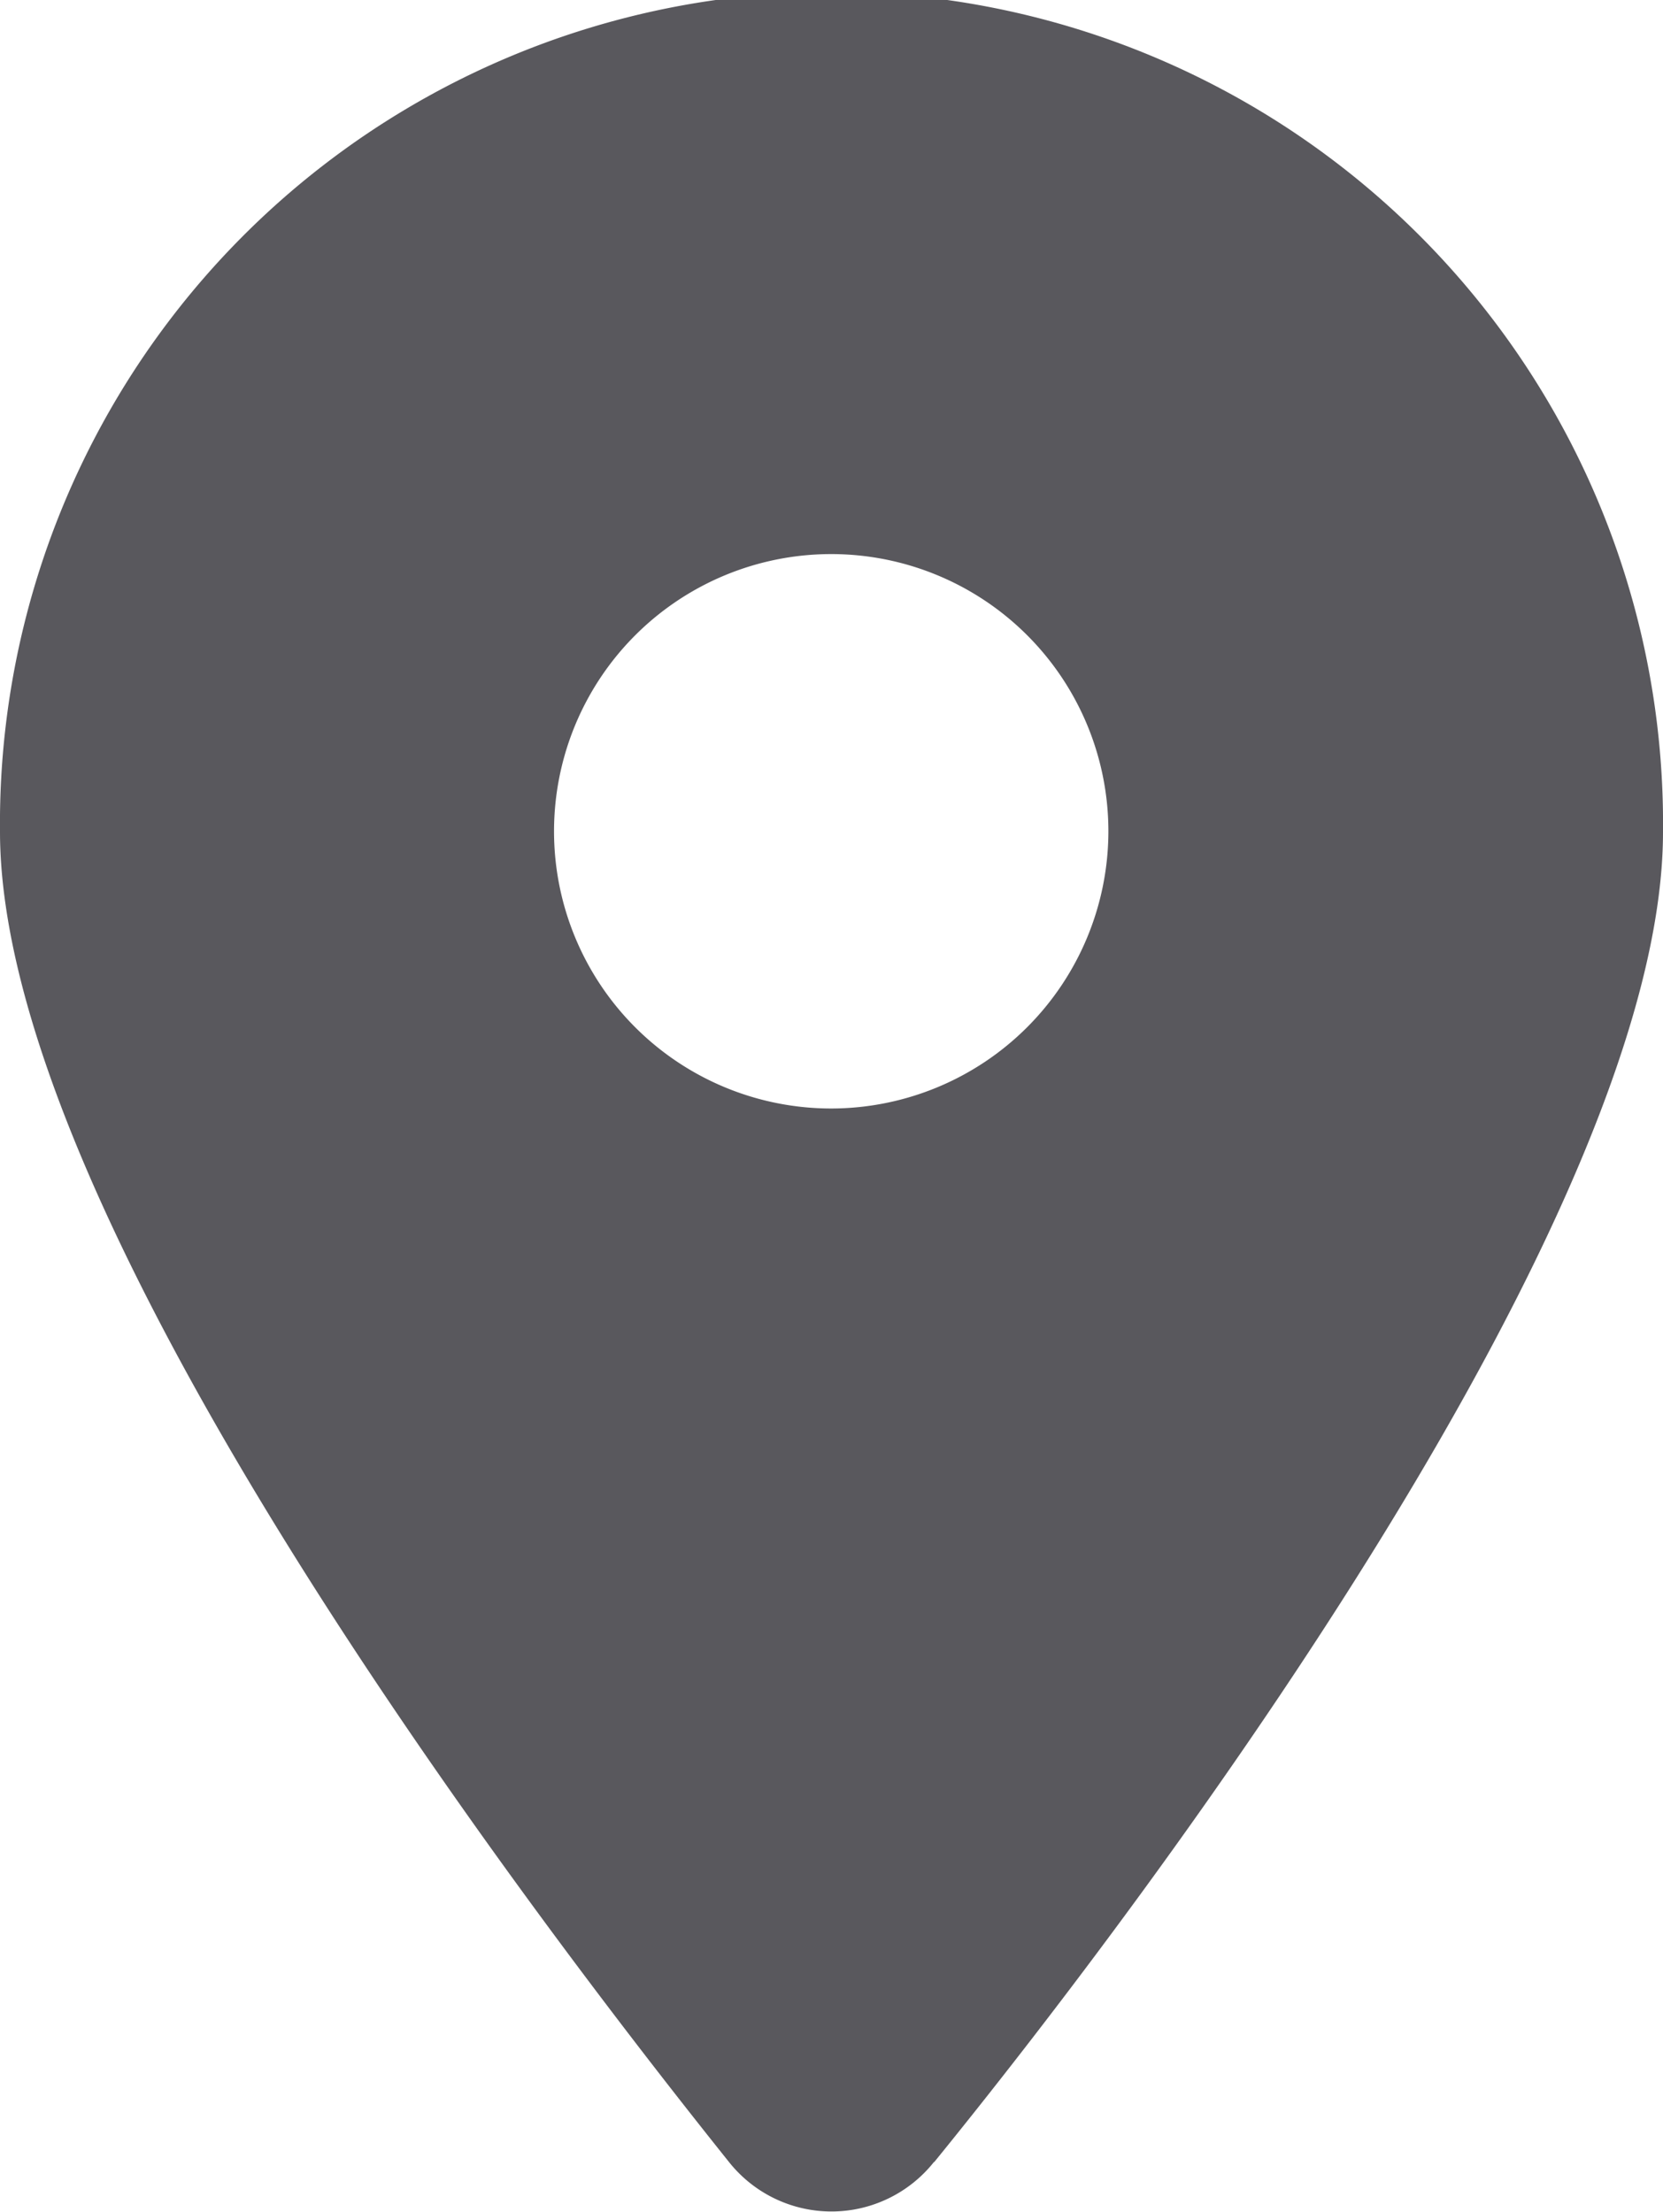
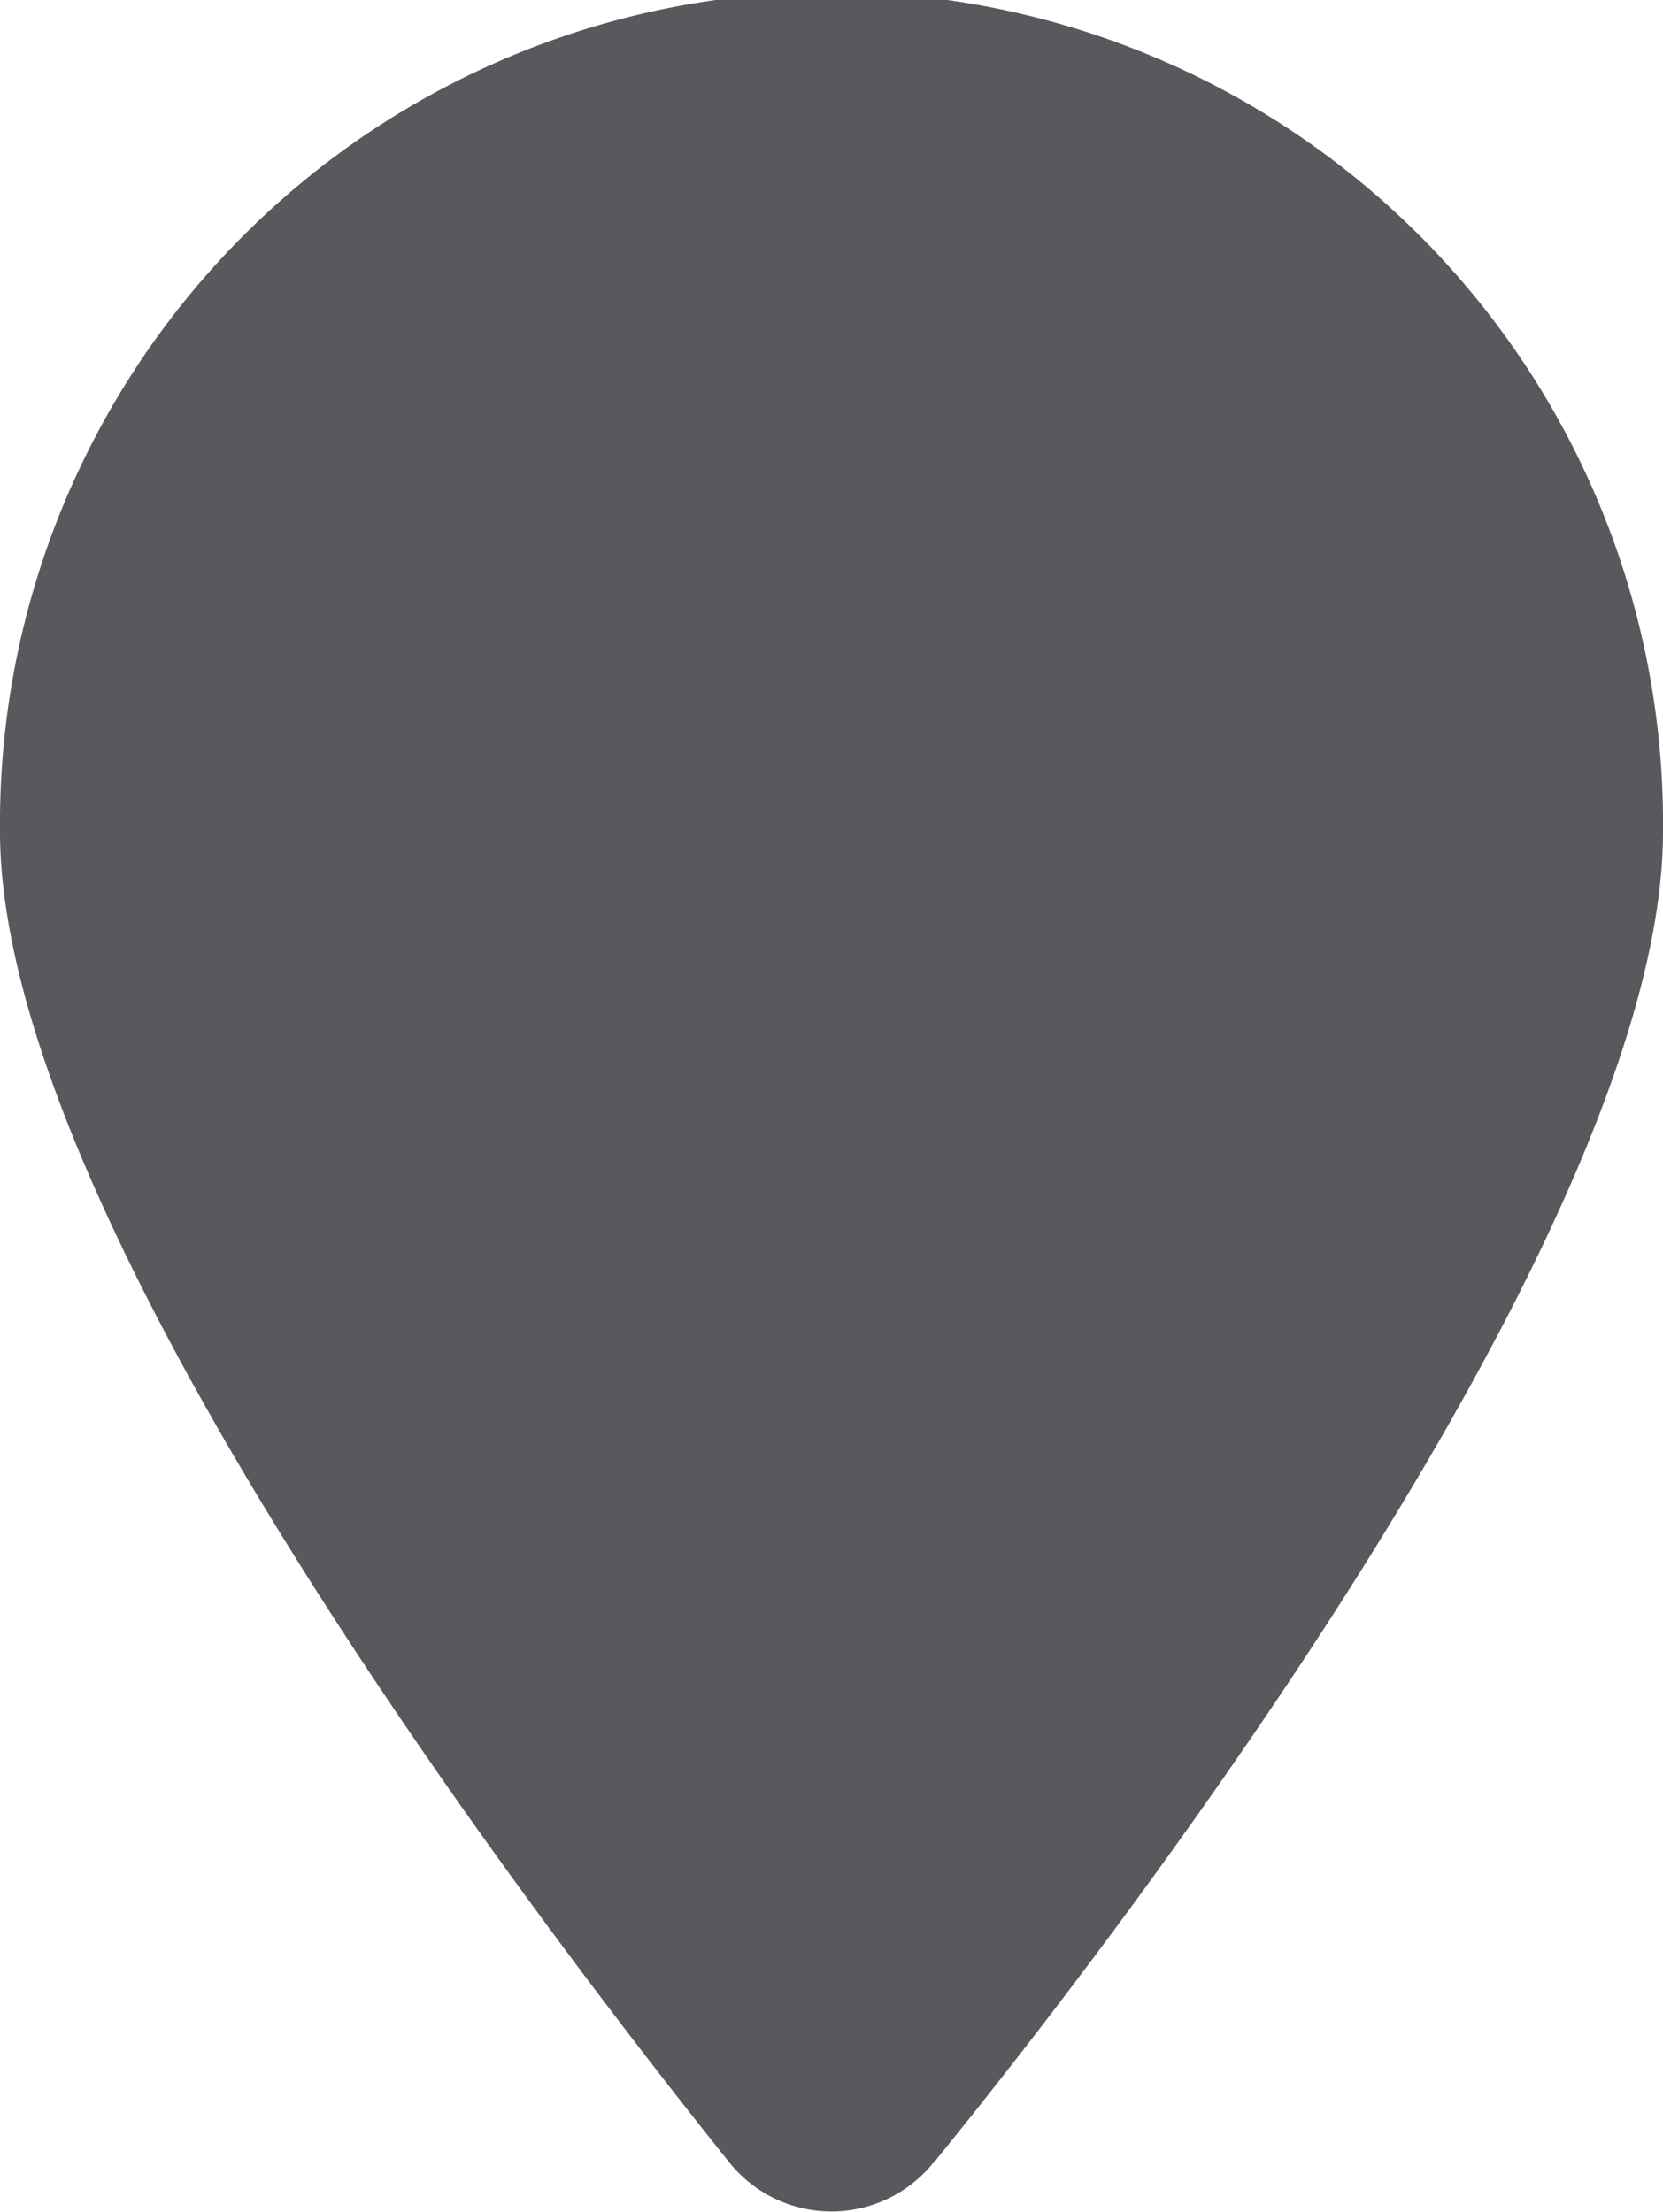
<svg xmlns="http://www.w3.org/2000/svg" width="20.255" height="26.937" viewBox="0 0 20.255 26.937">
-   <path id="location-dot-solid" d="M11.378,26.332c2.753-3.386,8.877-11.594,8.877-16.2A10.128,10.128,0,1,0,0,10.128c0,4.61,6.171,12.818,8.877,16.2a1.594,1.594,0,0,0,2.5,0ZM10.128,13.5A3.376,3.376,0,1,1,13.5,10.128,3.379,3.379,0,0,1,10.128,13.5Z" fill="#59585d" />
+   <path id="location-dot-solid" d="M11.378,26.332c2.753-3.386,8.877-11.594,8.877-16.2A10.128,10.128,0,1,0,0,10.128c0,4.61,6.171,12.818,8.877,16.2a1.594,1.594,0,0,0,2.5,0ZM10.128,13.5Z" fill="#59585d" />
</svg>